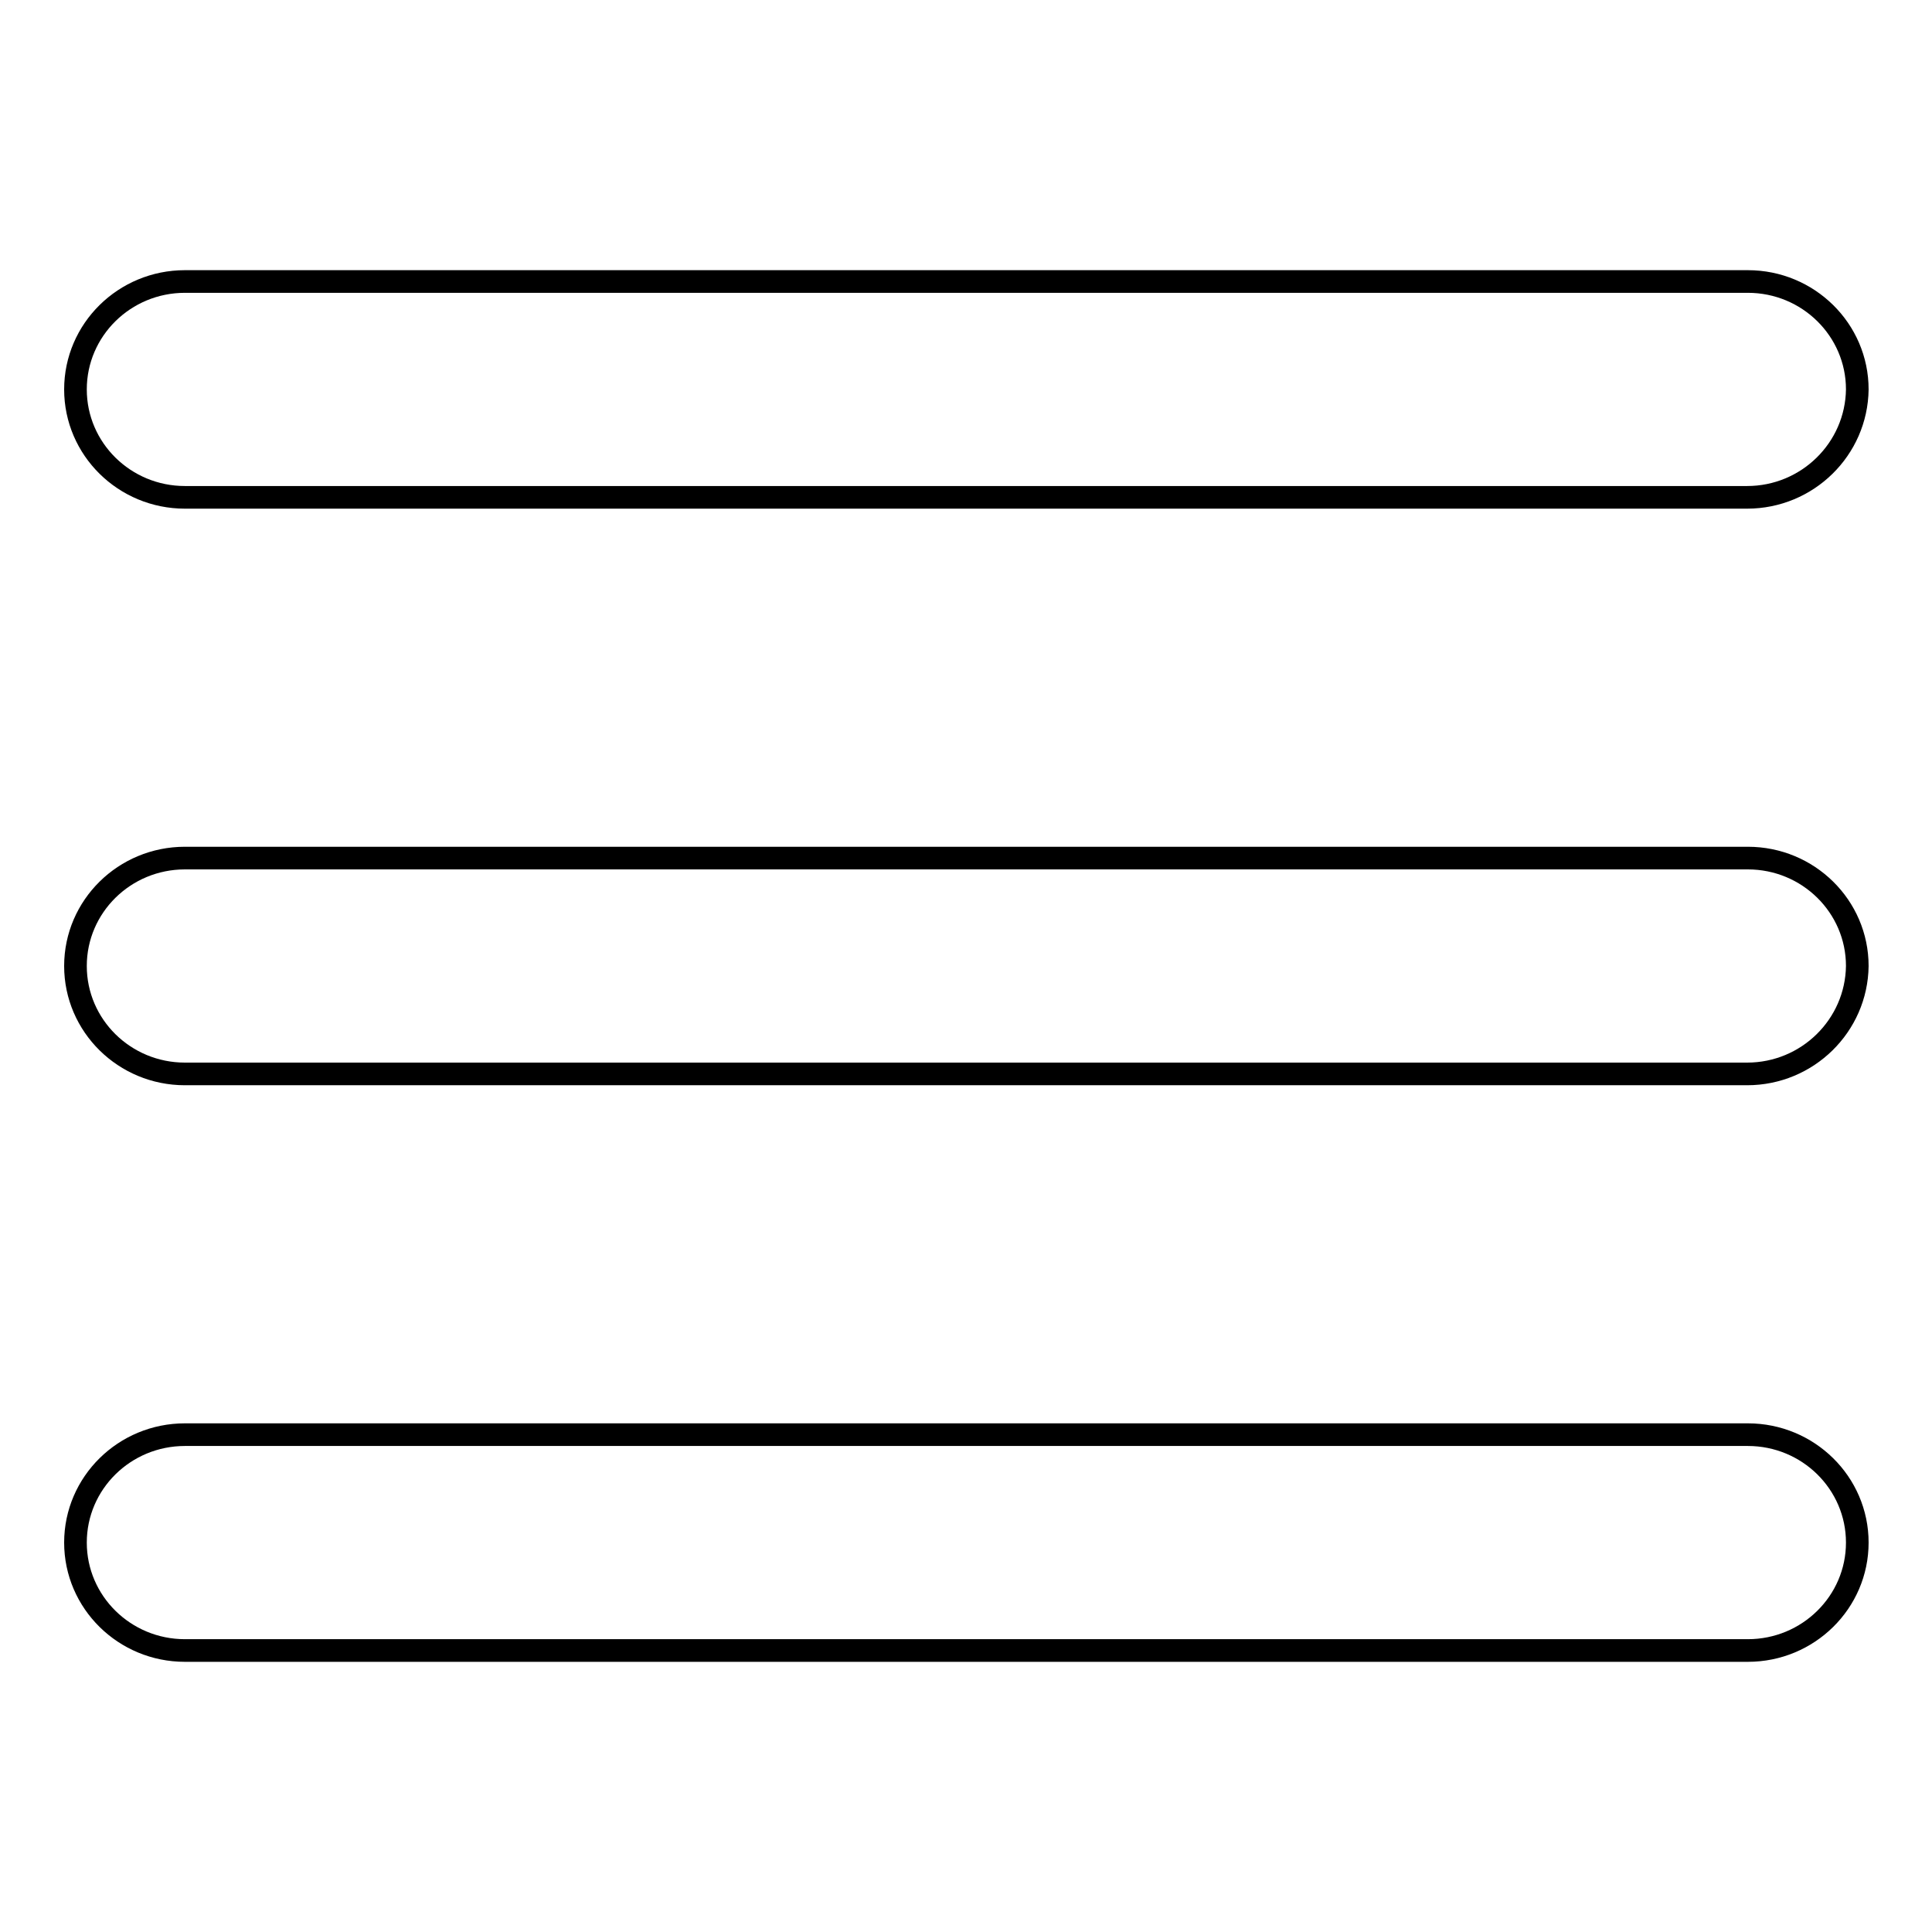
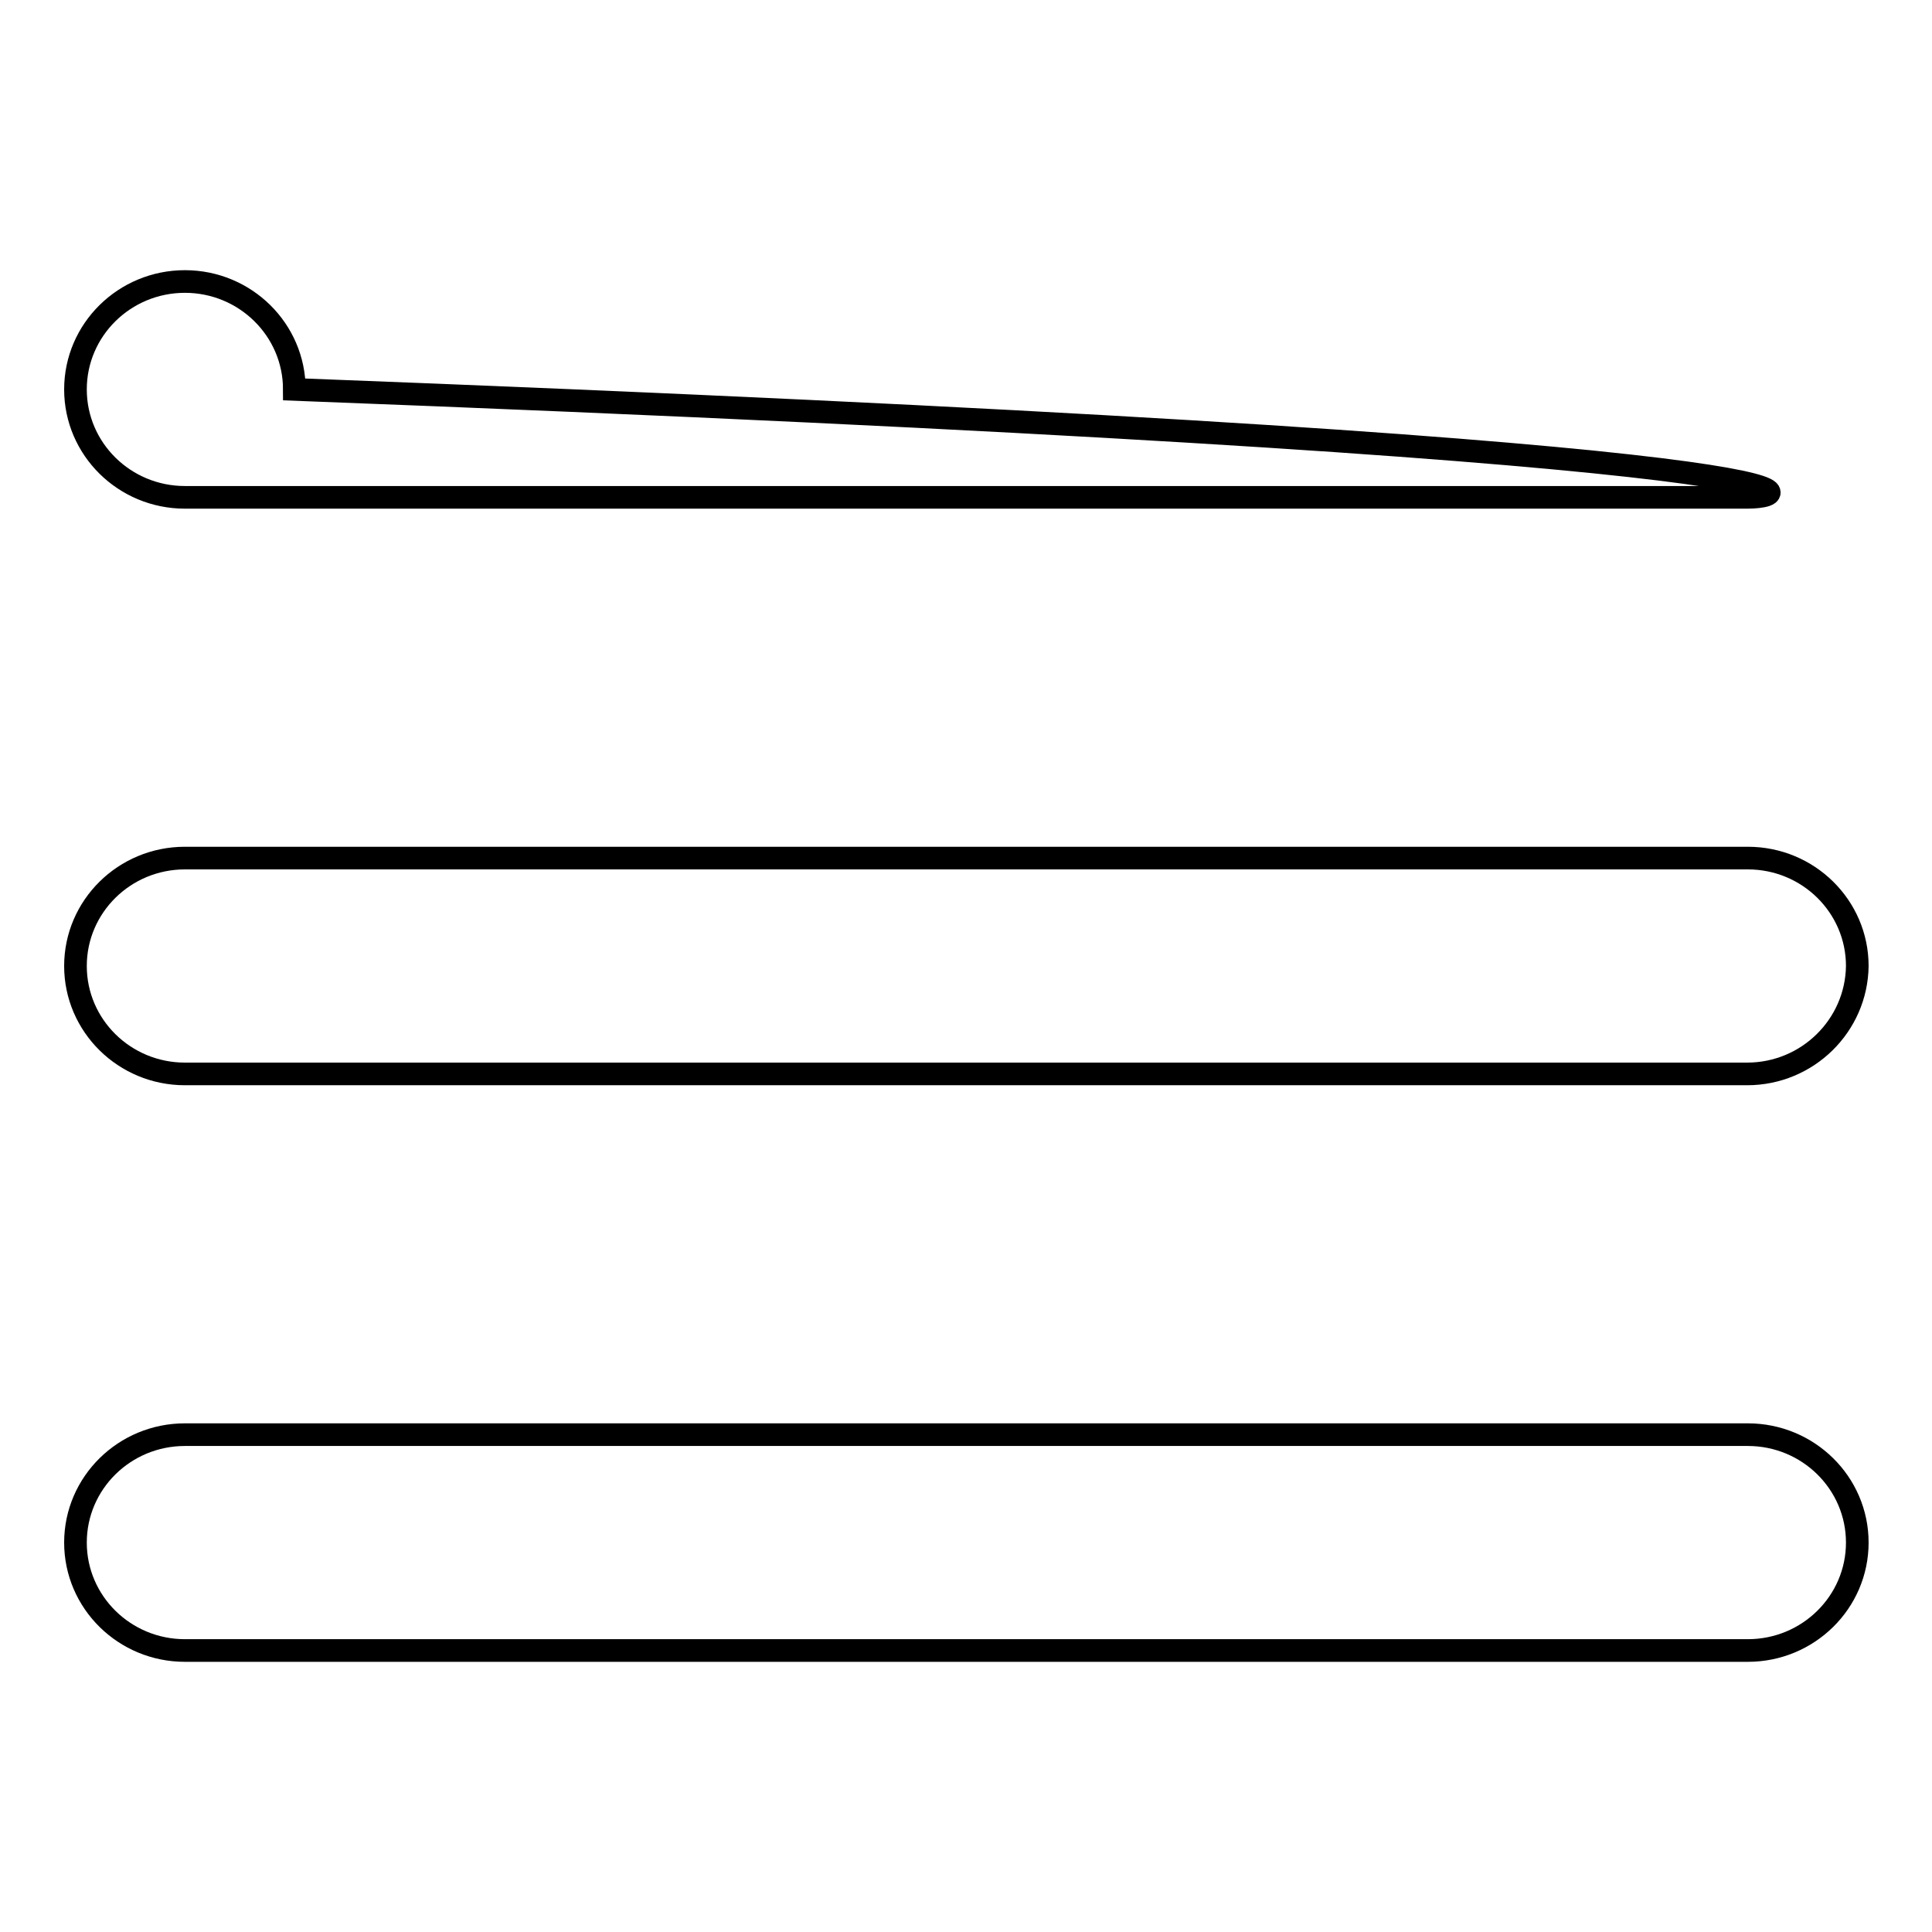
<svg xmlns="http://www.w3.org/2000/svg" version="1.1" x="0px" y="0px" viewBox="0 0 256 256" enable-background="new 0 0 256 256" xml:space="preserve">
  <g>
    <g>
-       <path stroke-width="3" fill-opacity="0" stroke="#000000" d="M231.5,142.3h-207c-8,0-14.5-6.4-14.5-14.3s6.5-14.3,14.5-14.3h207.1c8,0,14.5,6.4,14.5,14.3C246,135.9,239.5,142.3,231.5,142.3z M231.5,65.9h-207c-8,0-14.5-6.4-14.5-14.3c0-7.9,6.5-14.3,14.5-14.3h207.1c8,0,14.5,6.4,14.5,14.3C246,59.5,239.5,65.9,231.5,65.9z M24.5,190.1h207.1c8,0,14.5,6.4,14.5,14.3s-6.5,14.3-14.5,14.3H24.5c-8,0-14.5-6.4-14.5-14.3S16.5,190.1,24.5,190.1z" />
+       <path stroke-width="3" fill-opacity="0" stroke="#000000" d="M231.5,142.3h-207c-8,0-14.5-6.4-14.5-14.3s6.5-14.3,14.5-14.3h207.1c8,0,14.5,6.4,14.5,14.3C246,135.9,239.5,142.3,231.5,142.3z M231.5,65.9h-207c-8,0-14.5-6.4-14.5-14.3c0-7.9,6.5-14.3,14.5-14.3c8,0,14.5,6.4,14.5,14.3C246,59.5,239.5,65.9,231.5,65.9z M24.5,190.1h207.1c8,0,14.5,6.4,14.5,14.3s-6.5,14.3-14.5,14.3H24.5c-8,0-14.5-6.4-14.5-14.3S16.5,190.1,24.5,190.1z" />
    </g>
  </g>
</svg>